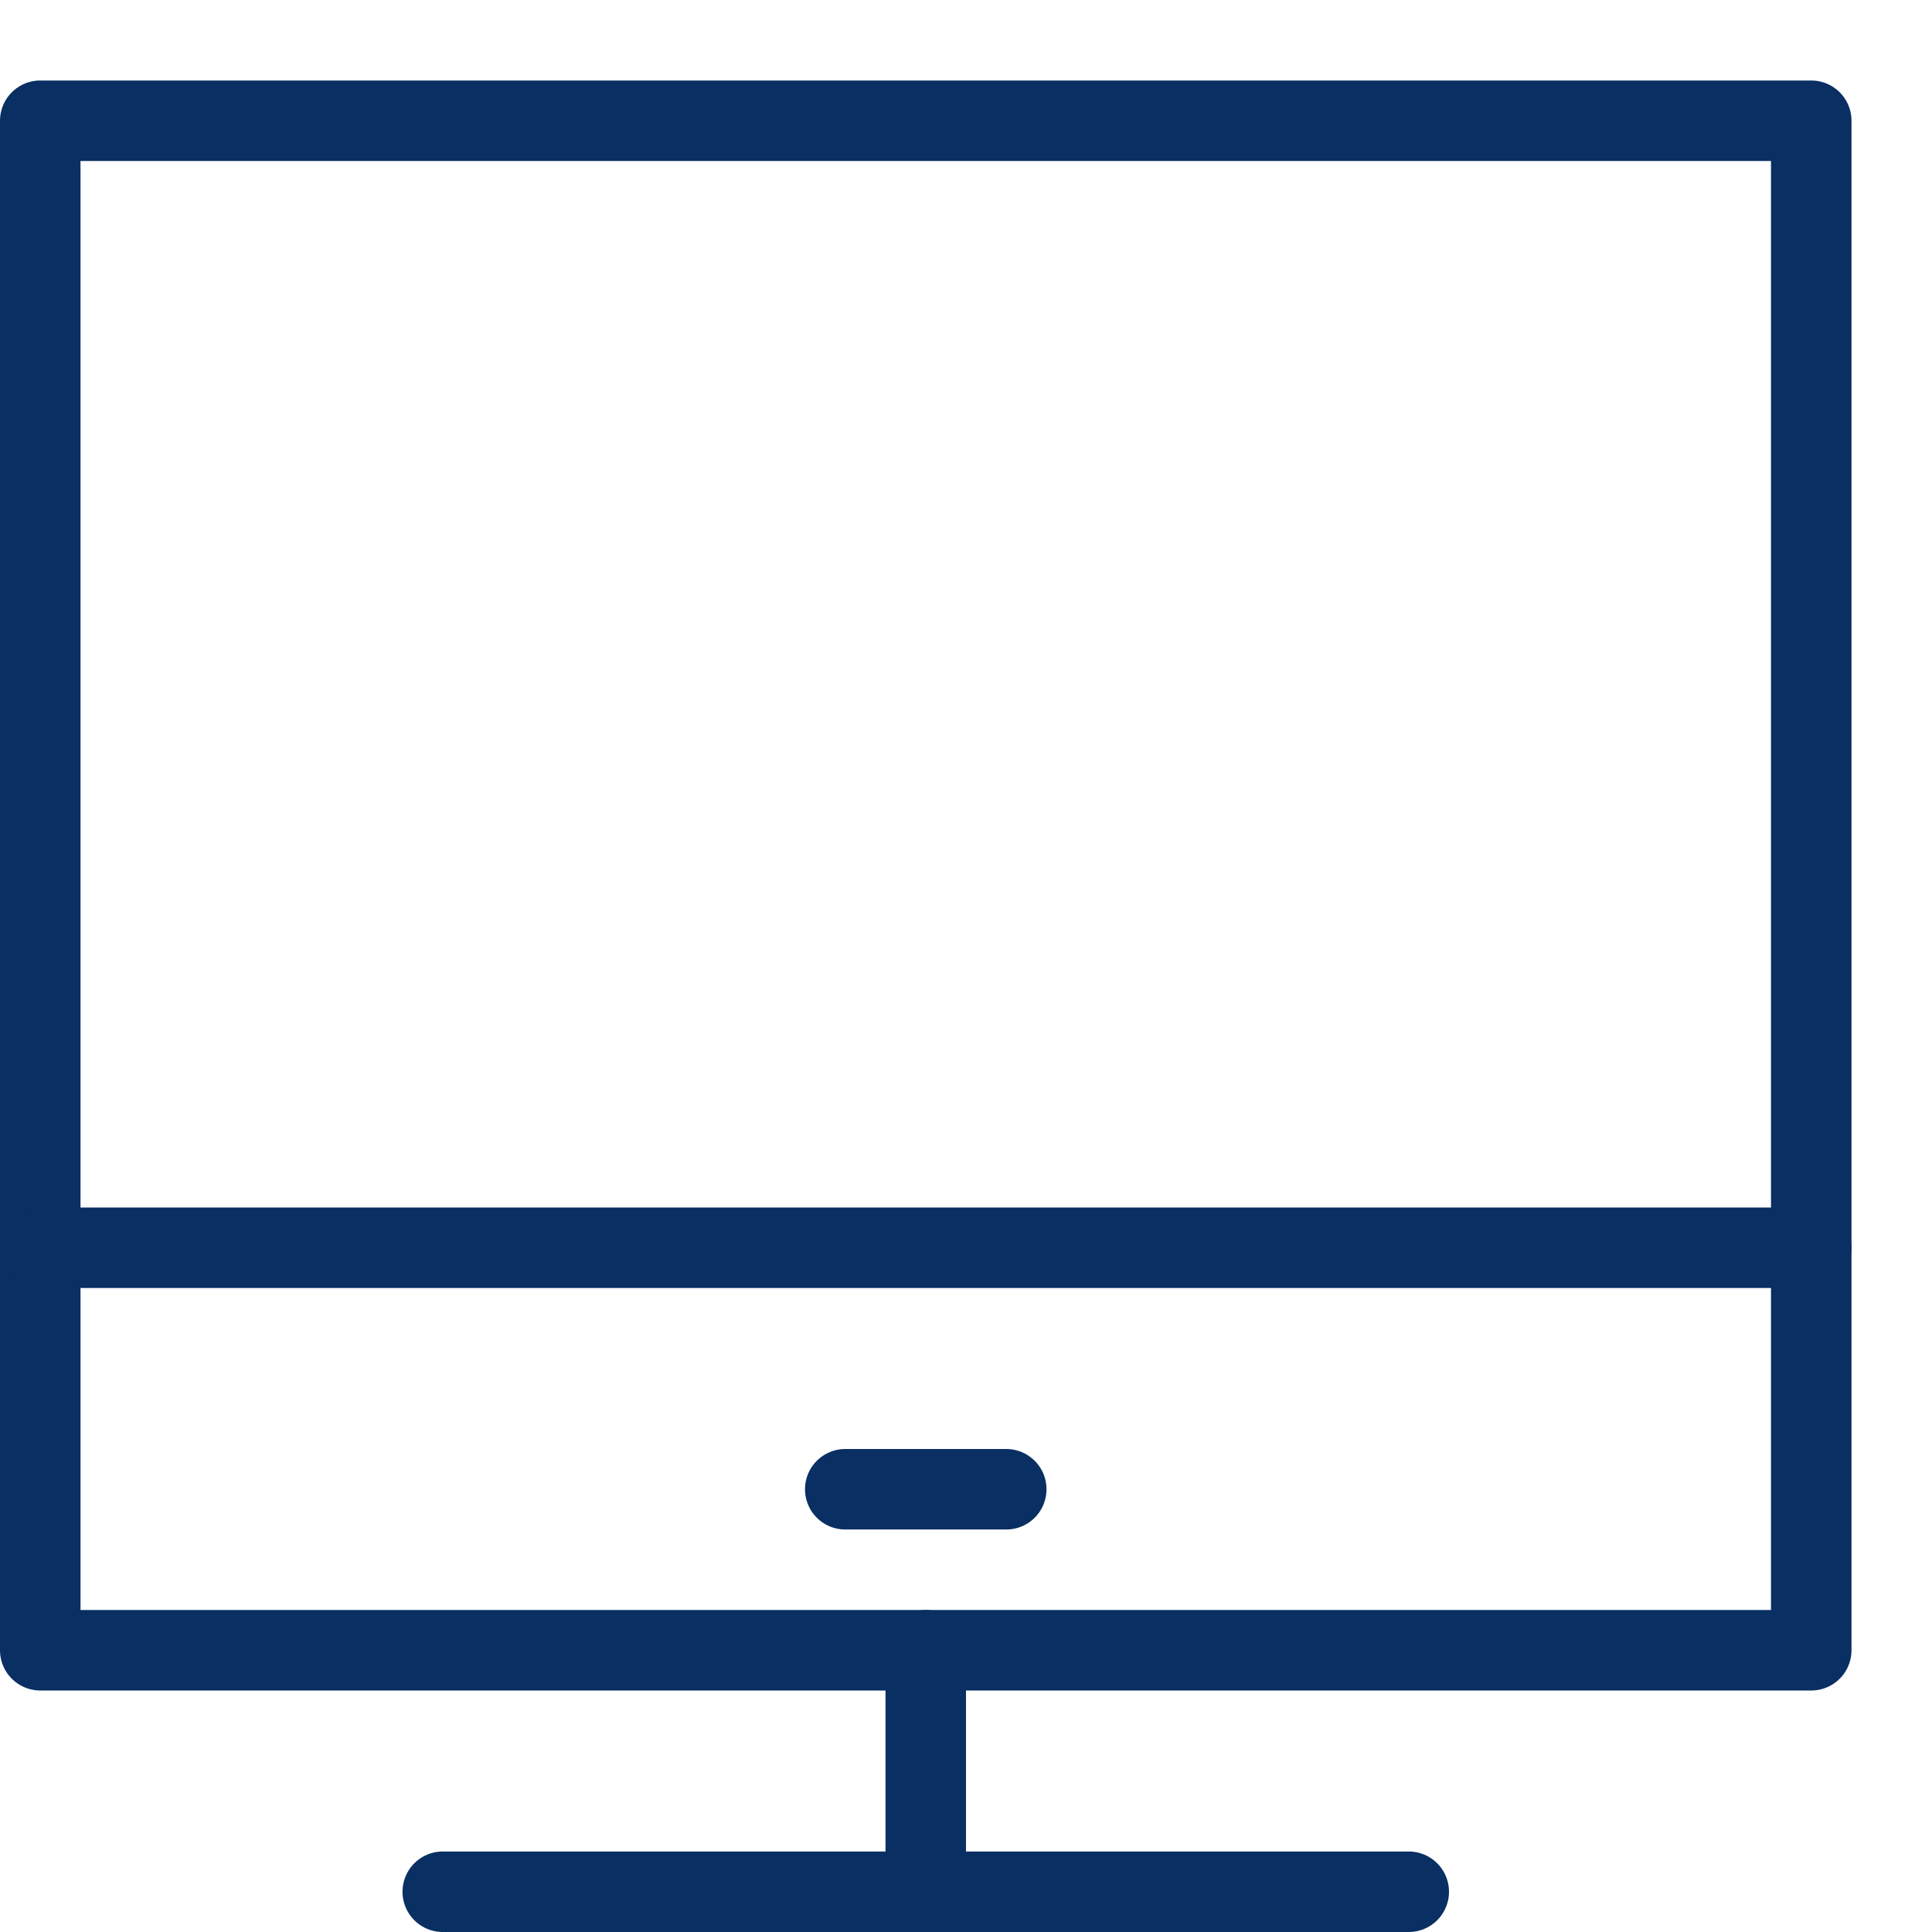
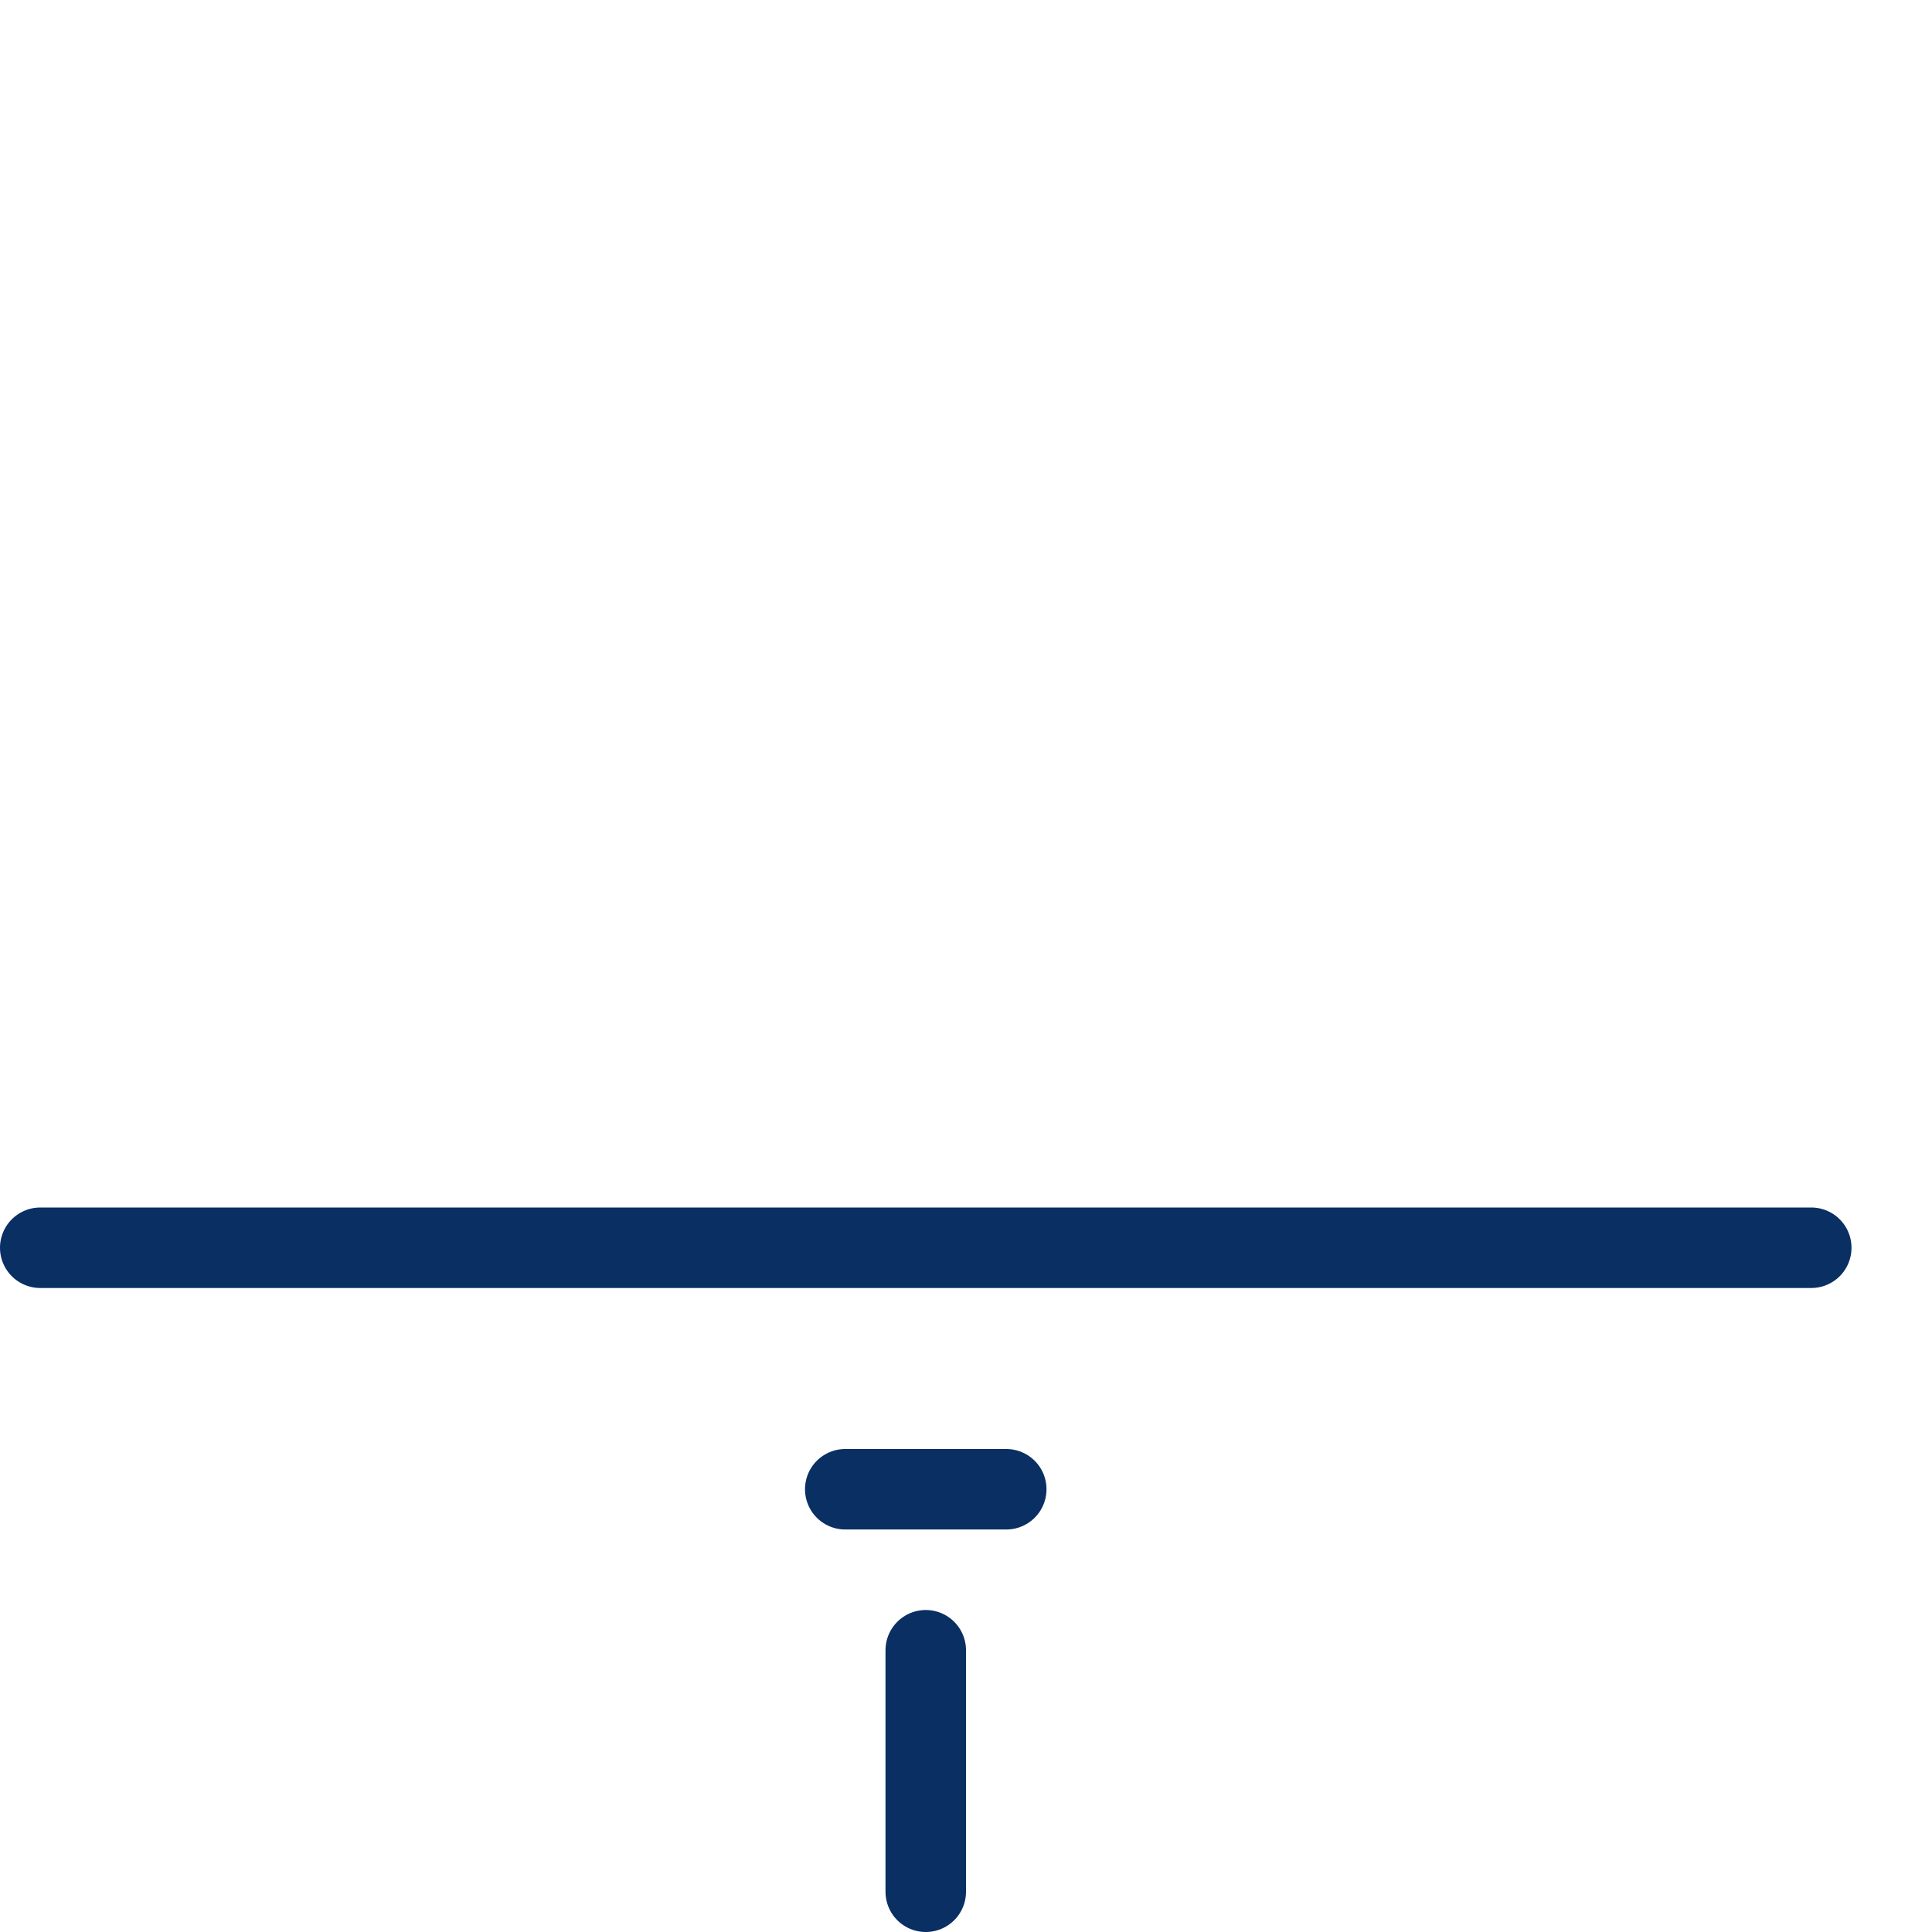
<svg xmlns="http://www.w3.org/2000/svg" fill="none" viewBox="0 0 48 48">
  <g transform="matrix(2,0,0,2,0,0)">
-     <path stroke="#092F63" stroke-linecap="round" stroke-linejoin="round" stroke-miterlimit="10" d="M22.5 1.5H0.5V20.5H22.5V1.5Z" />
    <path stroke="#092F63" stroke-linecap="round" stroke-linejoin="round" stroke-miterlimit="10" d="M0.5 15.5H22.5" />
    <path stroke="#092F63" stroke-linecap="round" stroke-linejoin="round" stroke-miterlimit="10" d="M11.5 20.5V23.5" />
-     <path stroke="#092F63" stroke-linecap="round" stroke-linejoin="round" stroke-miterlimit="10" d="M5.5 23.5H17.5" />
    <path stroke="#092F63" stroke-linecap="round" stroke-linejoin="round" stroke-miterlimit="10" d="M12.5 18.5H10.5" />
  </g>
</svg>